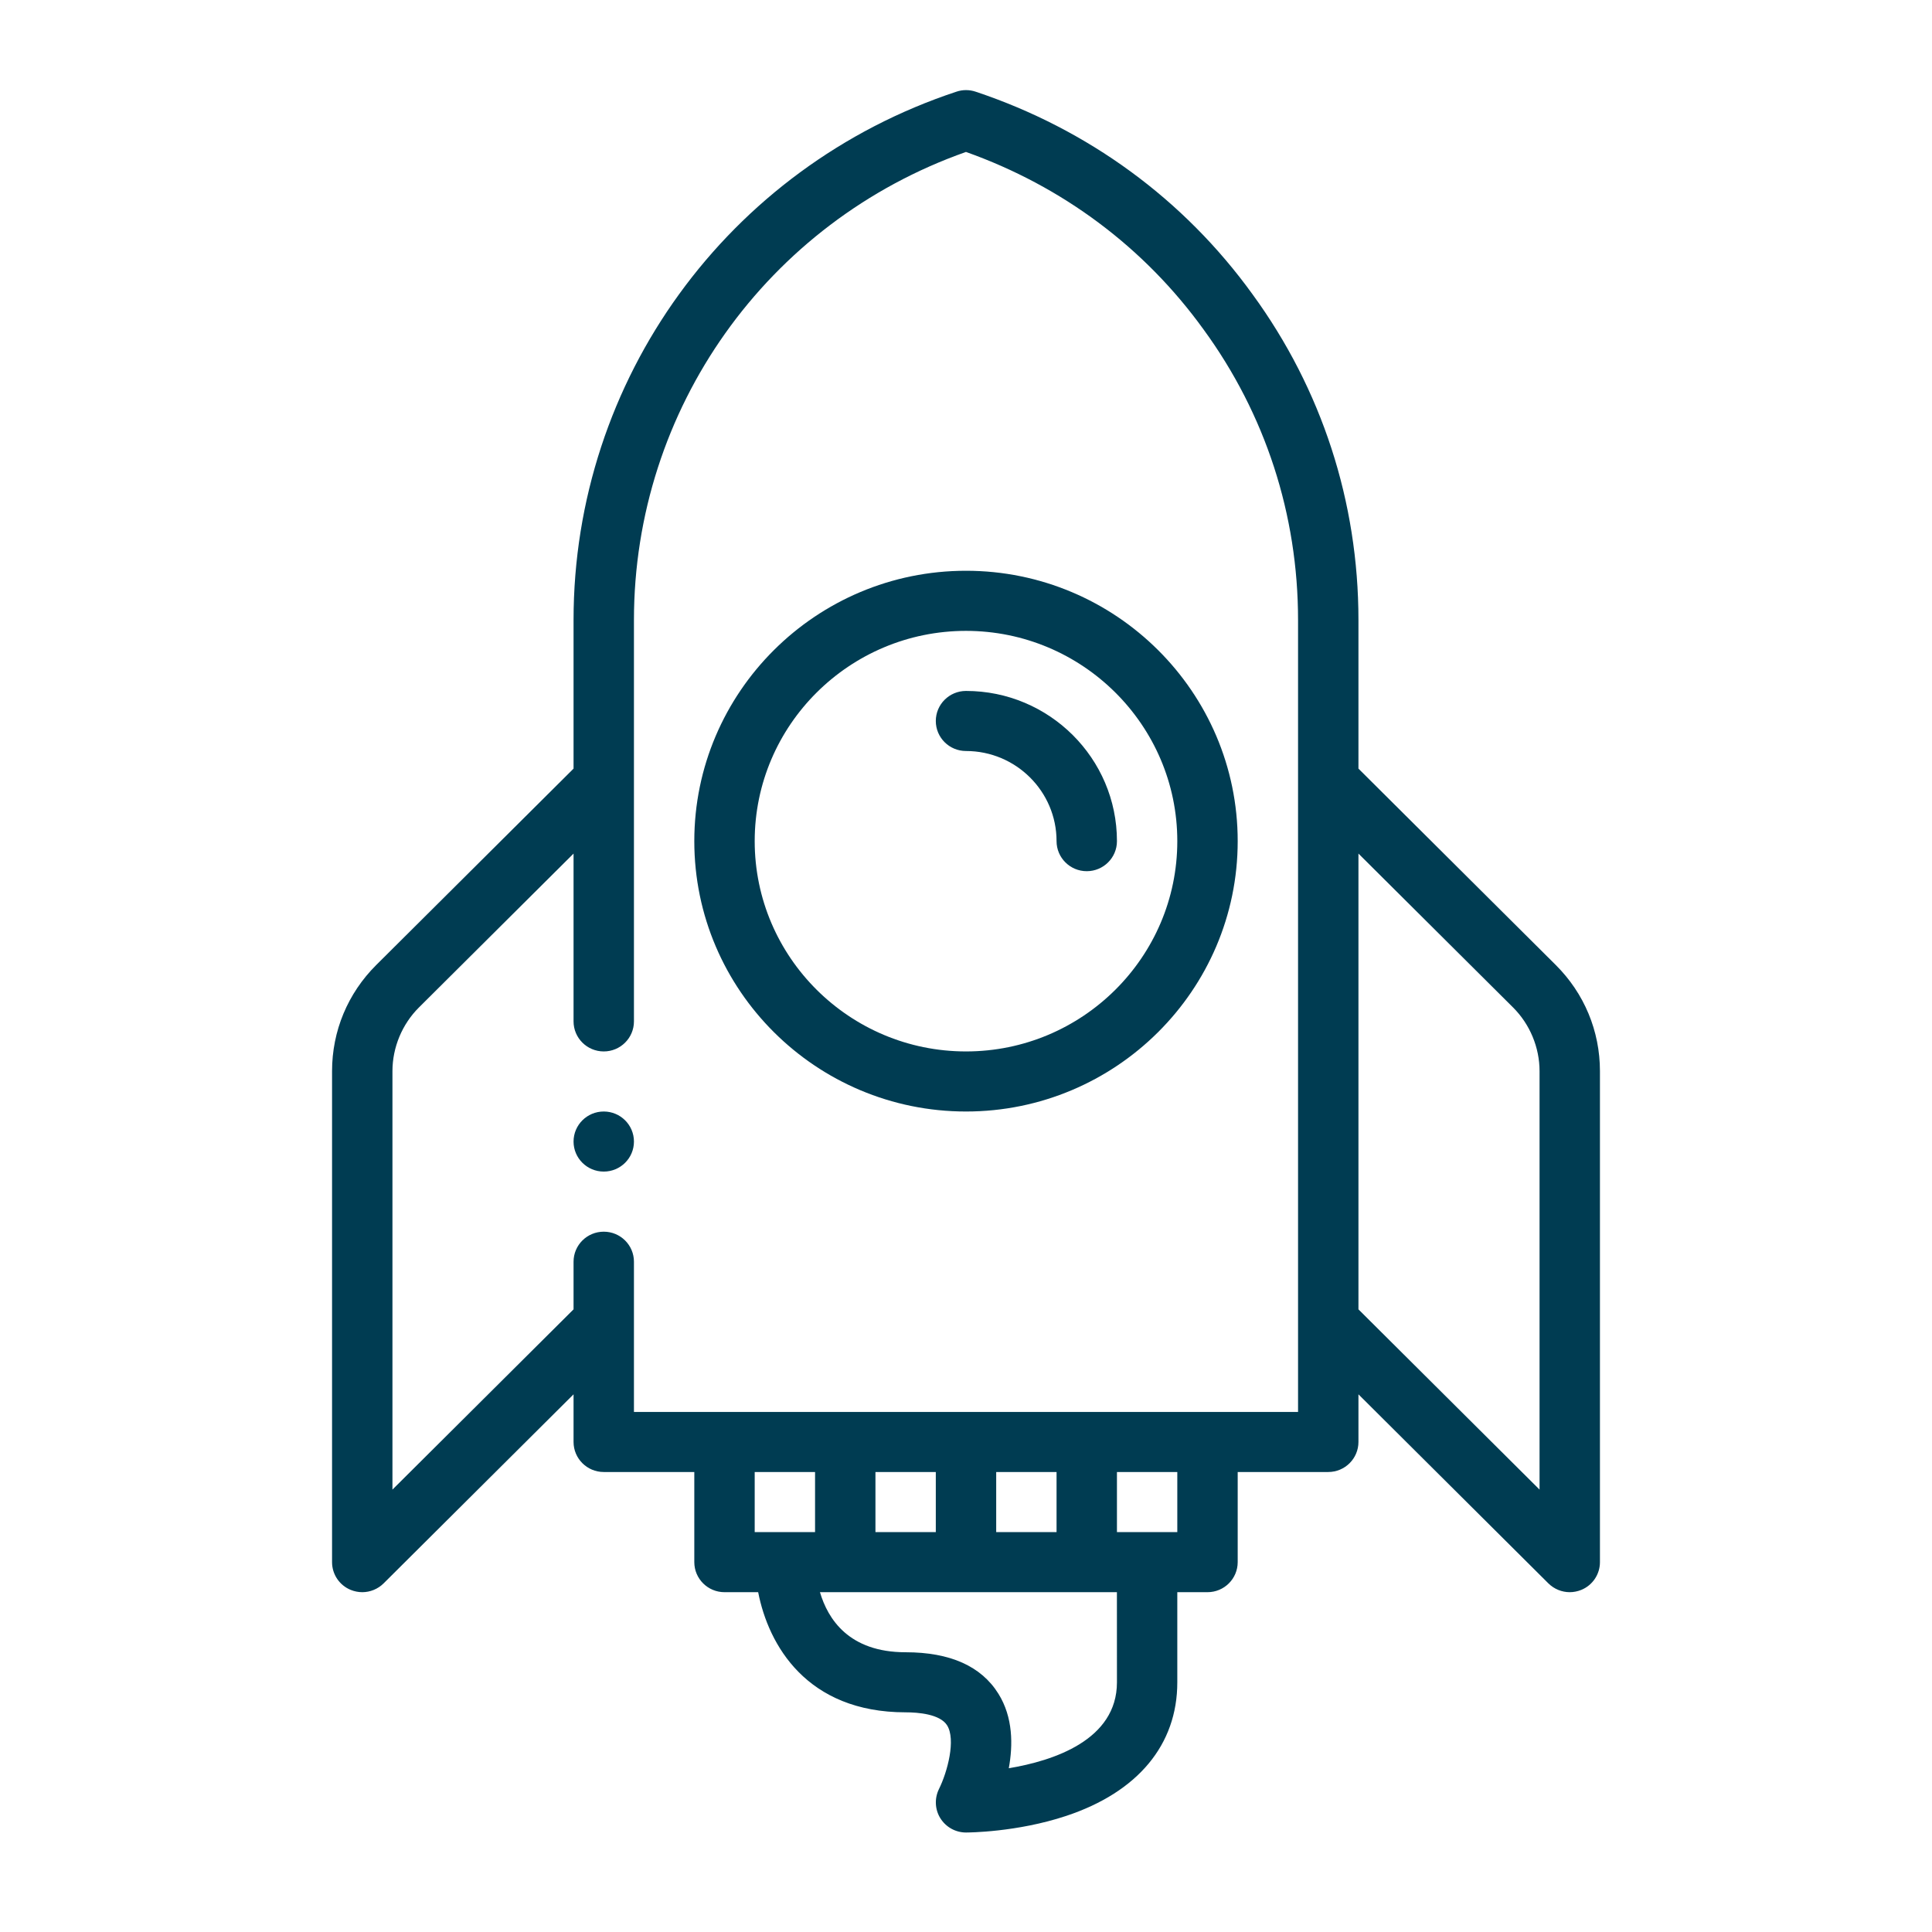
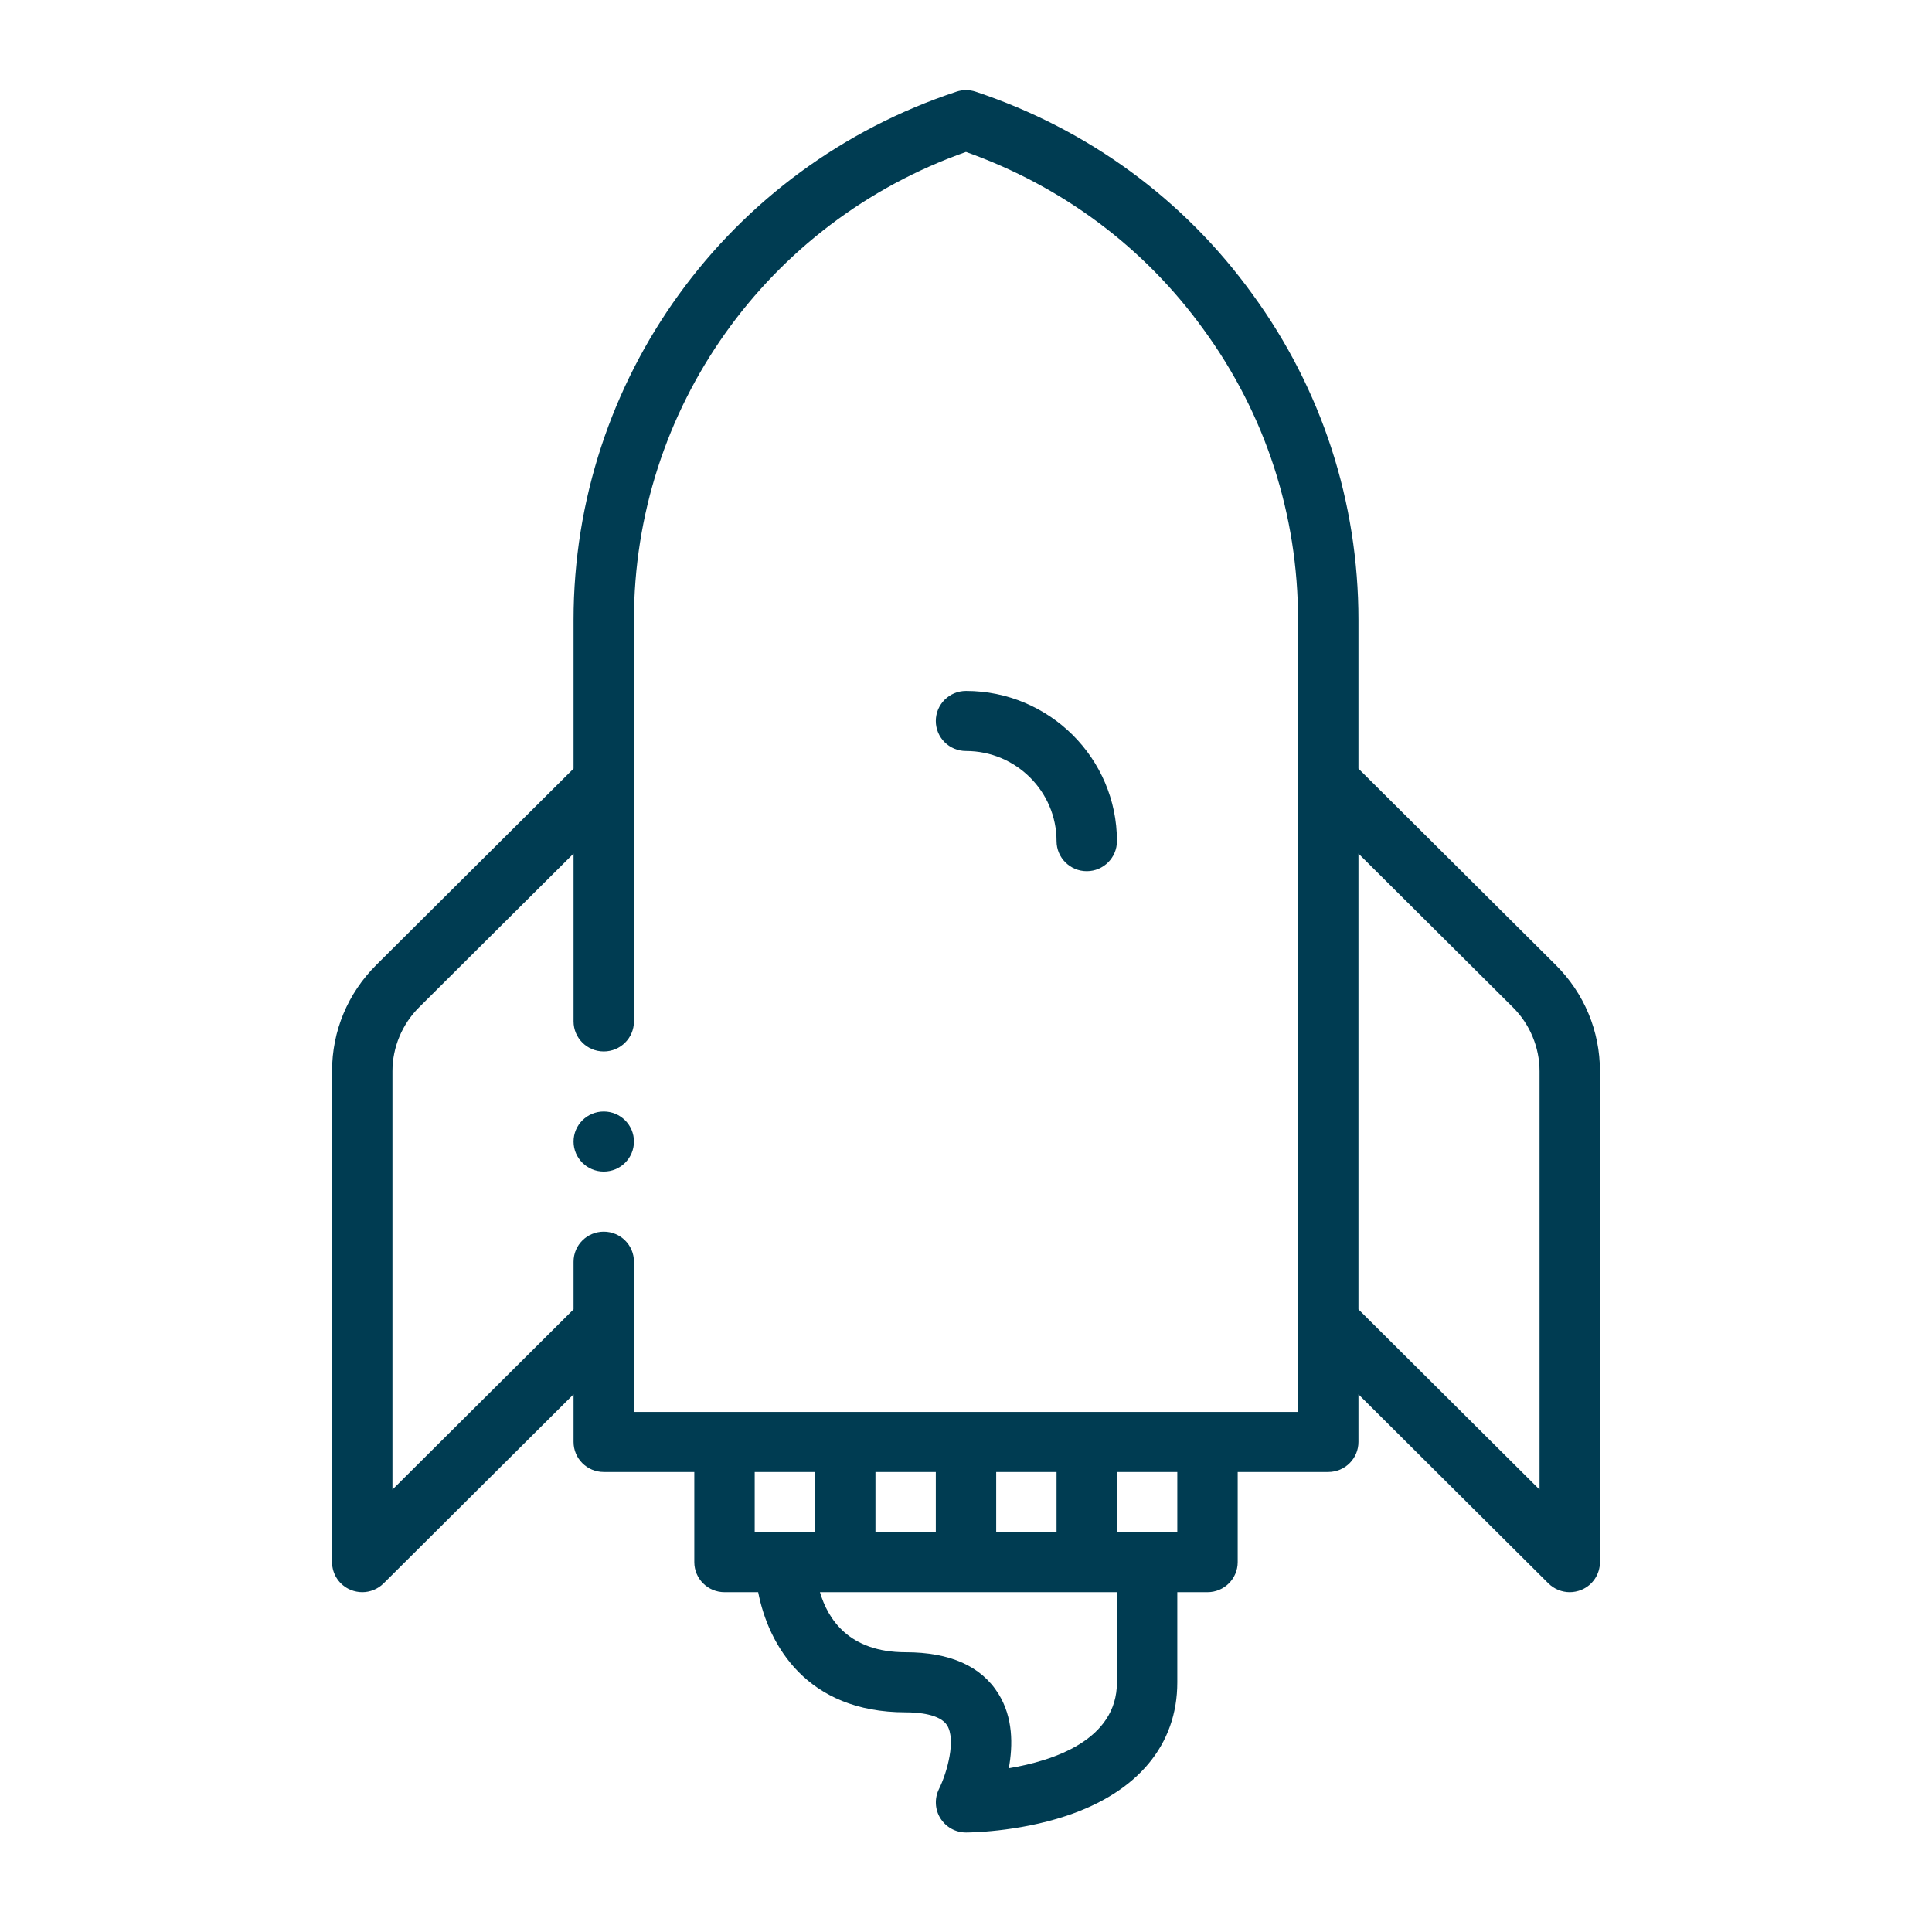
<svg xmlns="http://www.w3.org/2000/svg" width="54" height="54" viewBox="0 0 54 54" fill="none">
  <path d="M16.031 17.33V21.483L10.517 26.971C9.72 27.764 9.281 28.817 9.281 29.939V43.662C9.281 44.002 9.486 44.308 9.802 44.438C9.907 44.48 10.016 44.502 10.125 44.502C10.344 44.502 10.56 44.416 10.722 44.256L16.031 38.972V40.303C16.031 40.767 16.409 41.143 16.875 41.143H19.406V43.662C19.406 44.126 19.784 44.502 20.25 44.502H21.191C21.478 45.975 22.543 47.86 25.312 47.86C25.66 47.86 26.273 47.908 26.472 48.224C26.721 48.623 26.483 49.523 26.244 50.005C26.116 50.266 26.13 50.576 26.284 50.822C26.438 51.068 26.708 51.219 27 51.219C27.058 51.219 28.419 51.214 29.798 50.756C31.803 50.091 32.907 48.764 32.906 47.021L32.906 44.502H33.75C34.216 44.502 34.594 44.126 34.594 43.662V41.143H37.125C37.591 41.143 37.969 40.767 37.969 40.303V38.972L43.278 44.256C43.44 44.416 43.656 44.502 43.875 44.502C43.984 44.502 44.093 44.48 44.198 44.438C44.514 44.308 44.719 44.002 44.719 43.662V29.939C44.719 28.817 44.28 27.764 43.483 26.971L37.969 21.483V17.33C37.969 14.028 36.944 10.879 35.008 8.225C33.09 5.57 30.413 3.612 27.268 2.562C27.096 2.505 26.908 2.503 26.734 2.562C20.332 4.68 16.031 10.615 16.031 17.33ZM29.531 41.143V42.822H27.844V41.143H29.531ZM26.156 42.822H24.469V41.143H26.156V42.822ZM22.781 42.822H21.094V41.143H22.781V42.822ZM31.219 47.021C31.219 48.636 29.443 49.215 28.196 49.423C28.315 48.775 28.316 48 27.908 47.344C27.429 46.571 26.556 46.181 25.312 46.181C23.724 46.181 23.139 45.25 22.918 44.502H31.218L31.219 47.021ZM32.906 42.822H31.219V41.143H32.906V42.822ZM42.29 28.158C42.761 28.627 43.031 29.276 43.031 29.939V41.635L37.969 36.597V23.858L42.29 28.158ZM26.999 4.247C29.691 5.204 31.983 6.913 33.64 9.209C35.368 11.576 36.281 14.385 36.281 17.33V39.464H17.719V35.266C17.719 34.801 17.341 34.426 16.875 34.426C16.409 34.426 16.031 34.801 16.031 35.266V36.597L10.969 41.635V29.939C10.969 29.276 11.239 28.627 11.71 28.158L16.031 23.858V28.548C16.031 29.012 16.409 29.388 16.875 29.388C17.341 29.388 17.719 29.012 17.719 28.548V17.33C17.719 11.433 21.436 6.21 26.999 4.247Z" fill="#003C52" />
-   <path d="M27 31.067C31.187 31.067 34.594 27.677 34.594 23.51C34.594 19.343 31.187 15.953 27 15.953C22.813 15.953 19.406 19.343 19.406 23.51C19.406 27.677 22.813 31.067 27 31.067ZM27 17.633C30.256 17.633 32.906 20.27 32.906 23.51C32.906 26.751 30.256 29.388 27 29.388C23.744 29.388 21.094 26.751 21.094 23.51C21.094 20.27 23.744 17.633 27 17.633Z" fill="#003C52" />
  <path d="M27 20.991C28.396 20.991 29.531 22.121 29.531 23.51C29.531 23.974 29.909 24.35 30.375 24.35C30.841 24.35 31.219 23.974 31.219 23.51C31.219 21.195 29.326 19.312 27 19.312C26.534 19.312 26.156 19.688 26.156 20.152C26.156 20.616 26.534 20.991 27 20.991Z" fill="#003C52" />
  <path d="M16.875 32.746C17.341 32.746 17.719 32.371 17.719 31.907C17.719 31.443 17.341 31.067 16.875 31.067C16.409 31.067 16.031 31.443 16.031 31.907C16.031 32.371 16.409 32.746 16.875 32.746Z" fill="#003C52" />
</svg>